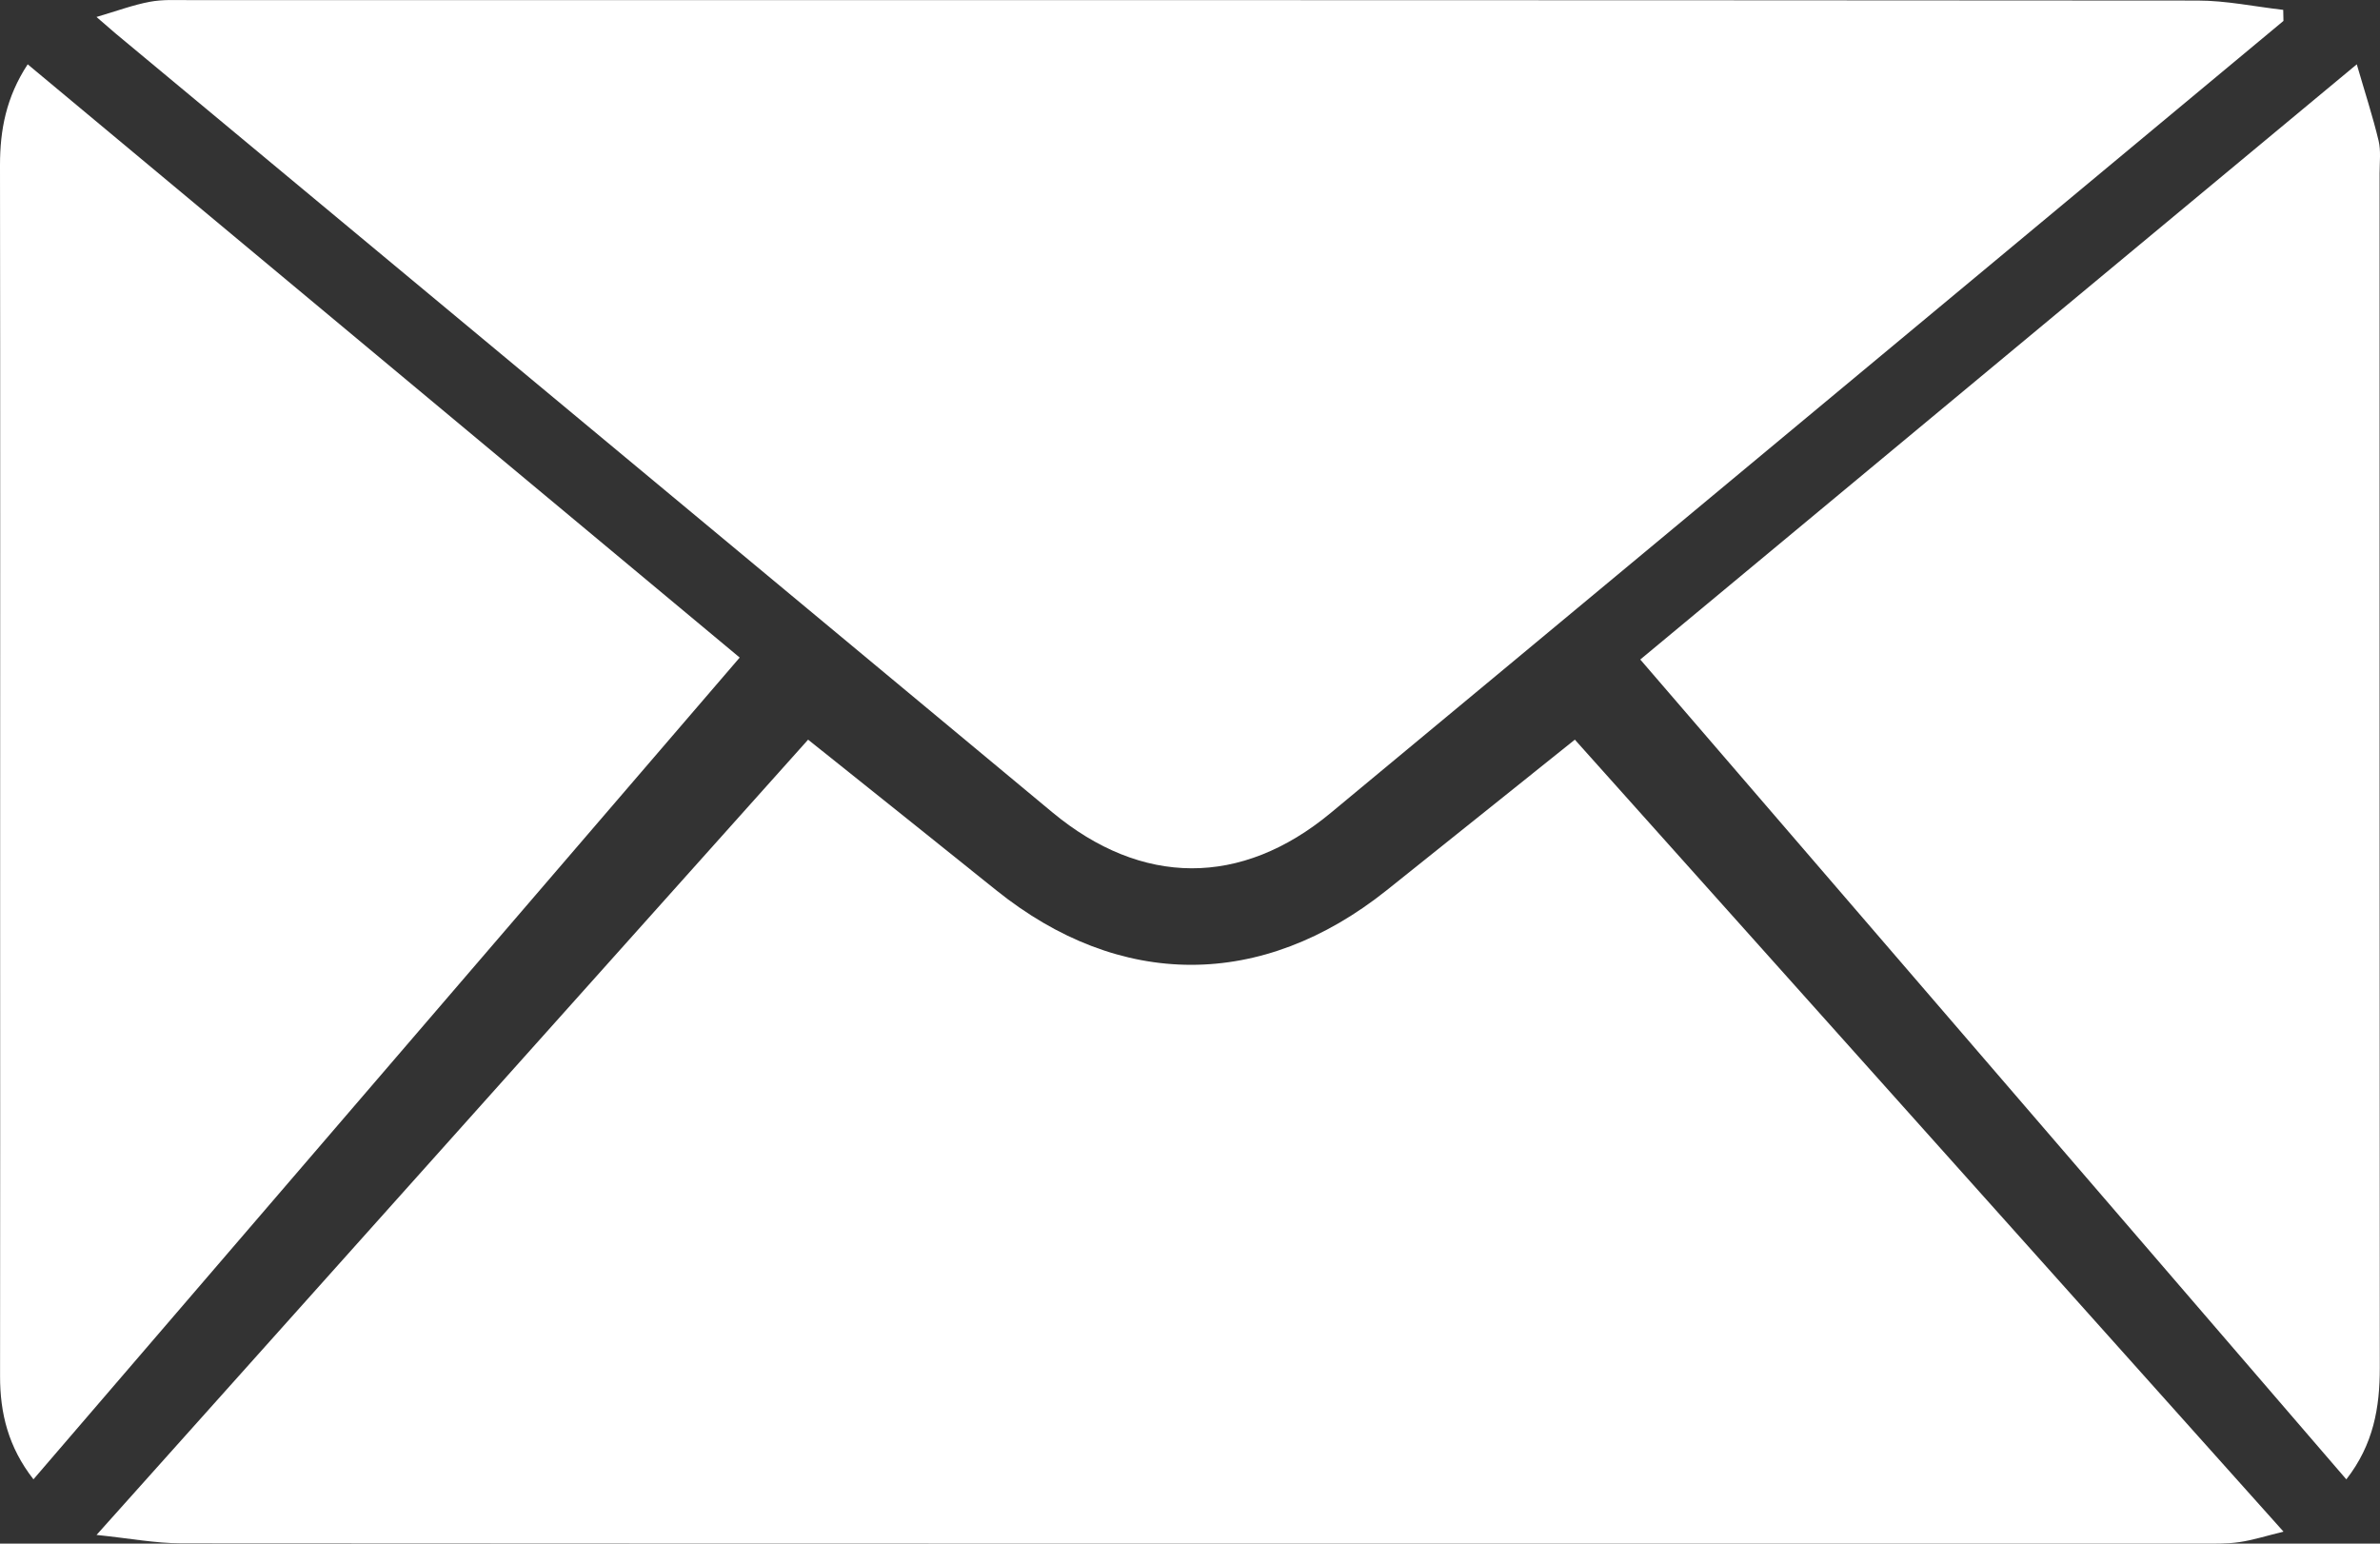
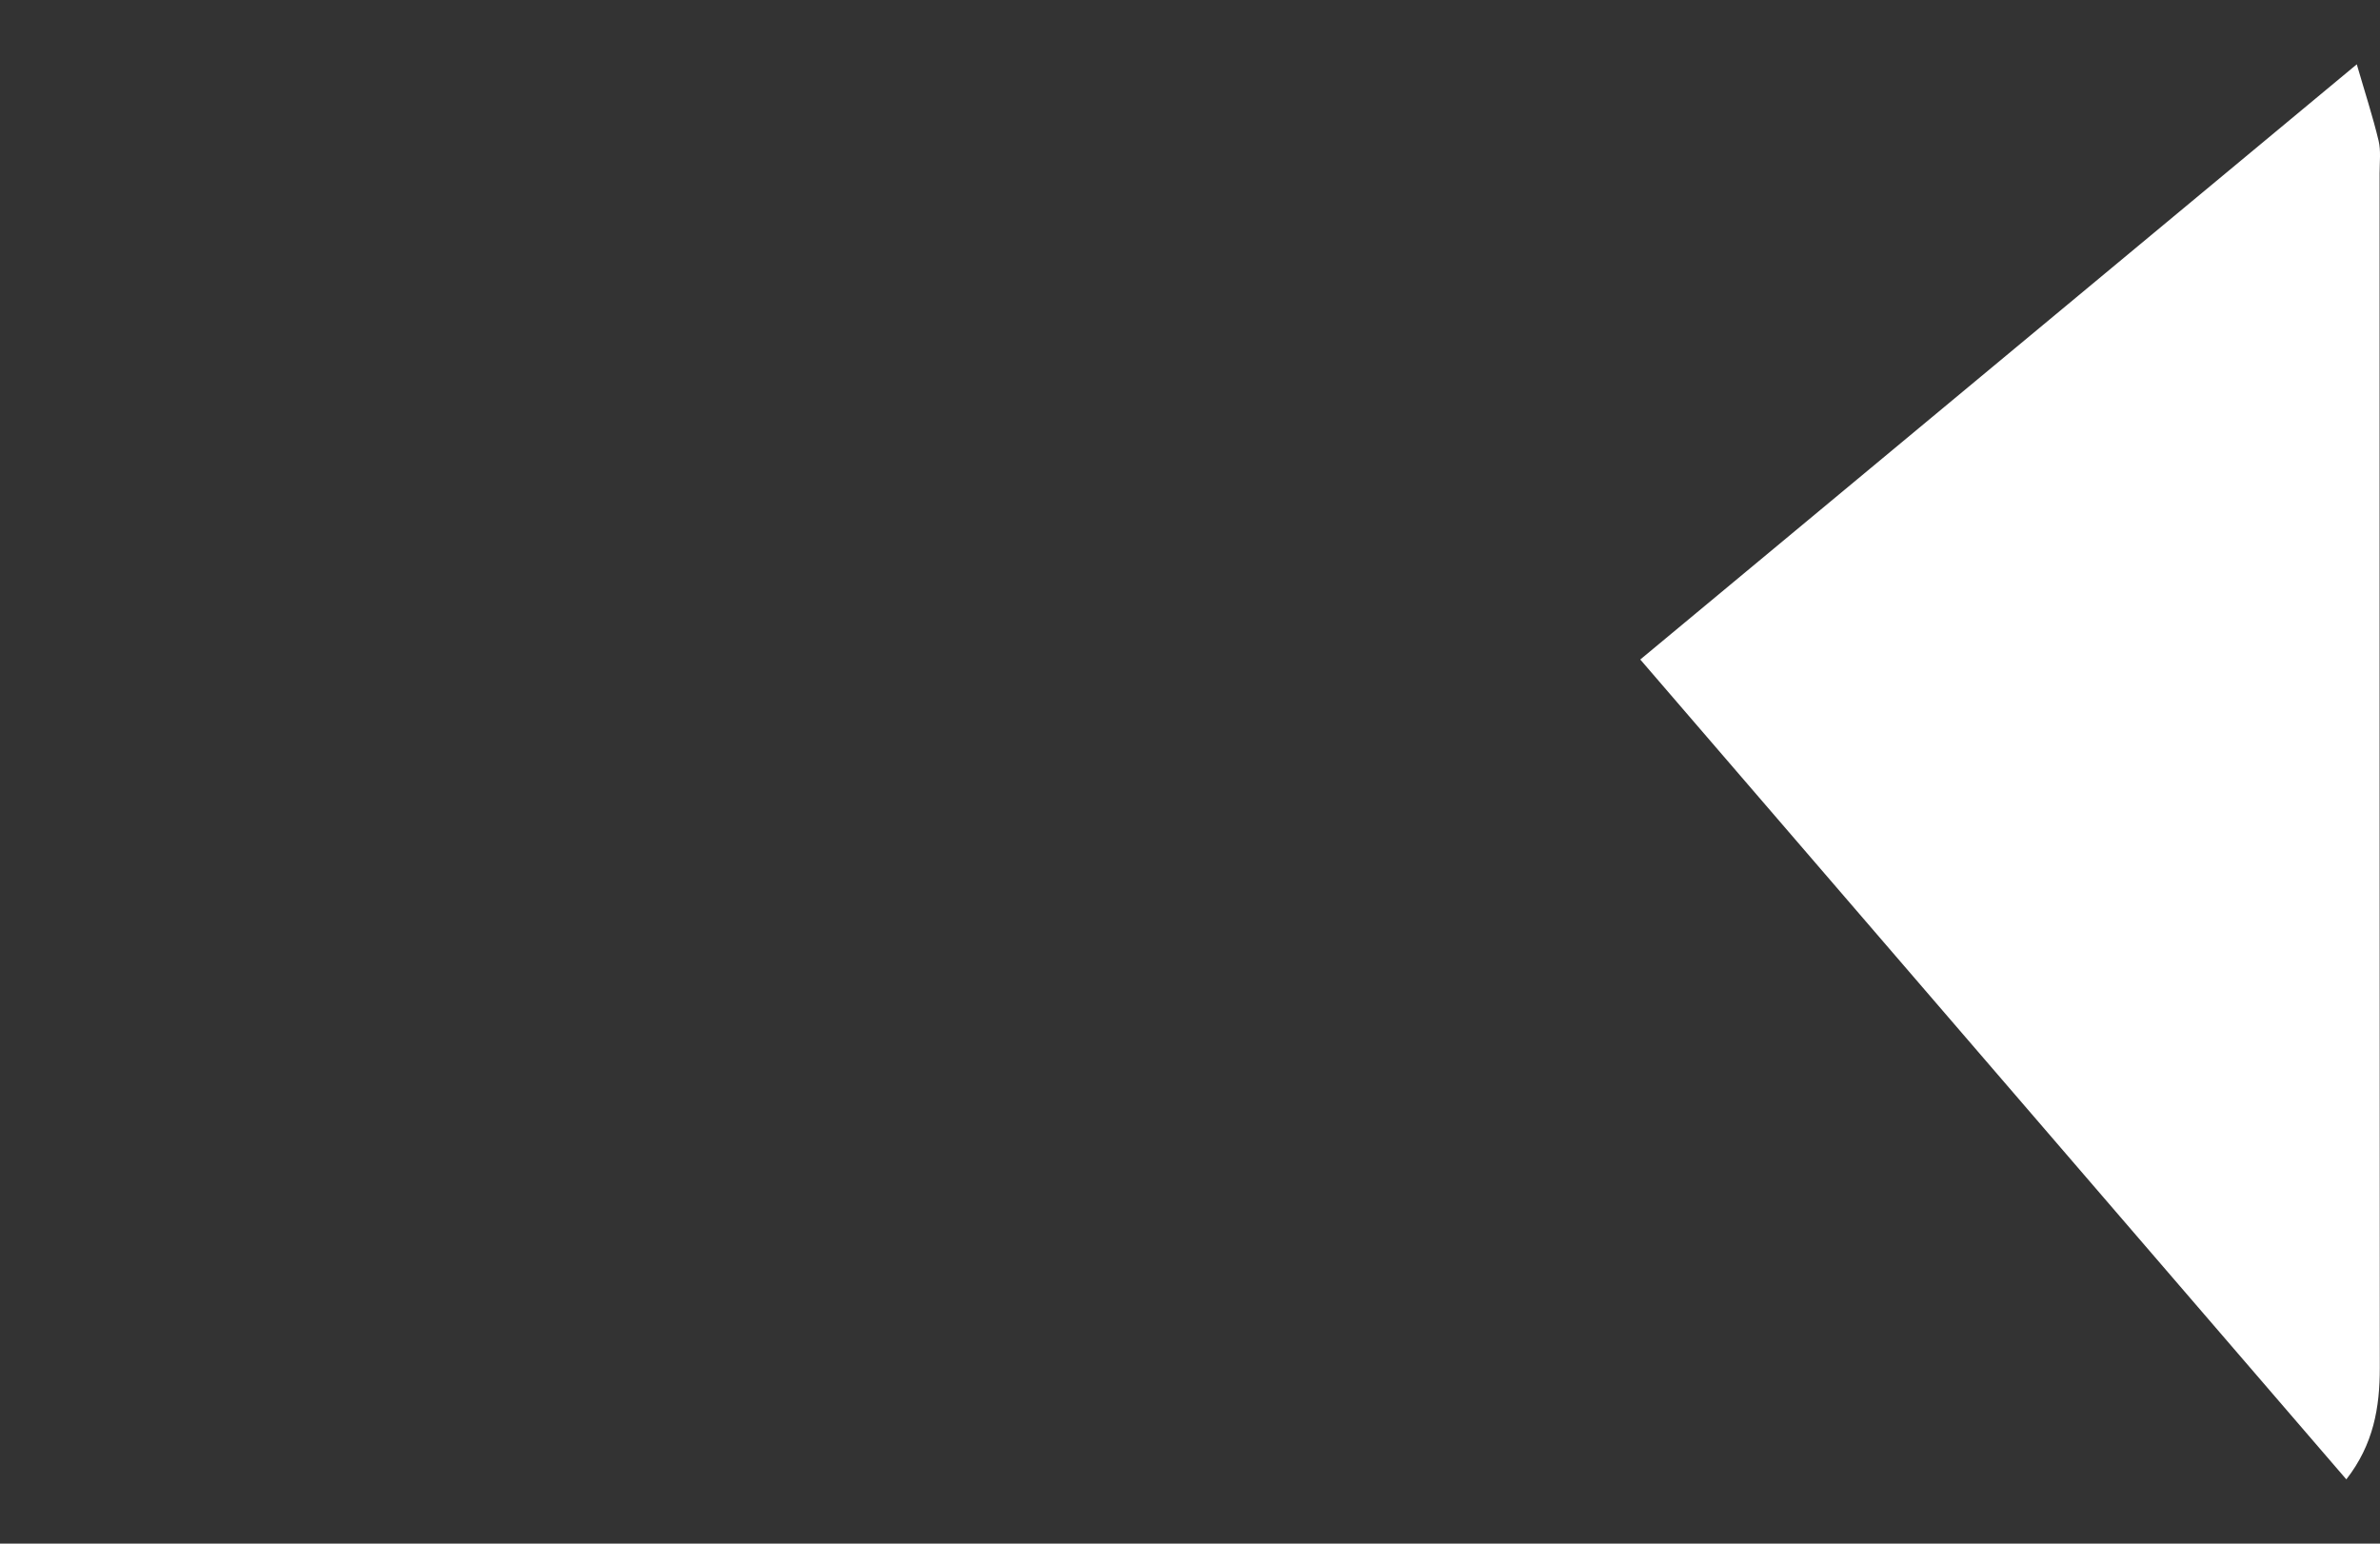
<svg xmlns="http://www.w3.org/2000/svg" className="w-[34px] h-[22px] lg:w-[74px] lg:h-[48px] z-30" viewBox="0 0 74 48" fill="none">
  <rect x="0" y="0" width="74" height="48" fill="#333333" stroke="none" />
-   <path d="M3 47.731C10.484 39.368 17.777 31.213 25.126 23C27.102 24.58 29.04 26.125 30.971 27.679C34.817 30.772 39.237 30.778 43.115 27.683C45.037 26.149 46.956 24.608 48.966 23C56.284 31.181 63.593 39.346 71 47.627C70.462 47.758 70.047 47.892 69.623 47.953C69.237 48.01 68.843 47.999 68.45 47.999C47.515 47.999 26.579 48.004 5.644 47.99C4.832 47.99 4.023 47.834 3 47.729V47.731Z" fill="white" />
-   <path d="M71 0.649C68.062 3.095 65.124 5.541 62.184 7.984C55.249 13.751 48.317 19.521 41.374 25.279C38.594 27.585 35.5 27.57 32.716 25.256C23.008 17.188 13.306 9.115 3.601 1.047C3.453 0.923 3.308 0.795 3 0.528C3.643 0.339 4.141 0.152 4.657 0.056C5.063 -0.021 5.489 0.004 5.907 0.004C26.715 0.002 47.522 0.002 68.33 0.017C69.216 0.017 70.105 0.206 70.991 0.307C70.993 0.422 70.996 0.534 70.998 0.649H71Z" fill="white" />
-   <path d="M23 20.446C15.649 29 8.366 37.475 1.04 46C0.257 44.996 0 43.942 0.002 42.791C0.009 37.866 0.004 32.942 0.004 28.016C0.004 20.39 0.011 12.763 0 5.136C0 4.044 0.19 3.024 0.861 2C8.244 8.153 15.586 14.27 23 20.448V20.446Z" fill="white" />
-   <path d="M72.952 46C65.606 37.47 58.337 29.027 51 20.508C58.378 14.38 65.722 8.279 73.278 2C73.533 2.878 73.775 3.619 73.956 4.373C74.032 4.693 73.987 5.044 73.987 5.381C73.987 17.766 73.985 30.148 73.994 42.533C73.994 43.767 73.799 44.915 72.954 46H72.952Z" fill="white" />
+   <path d="M72.952 46C65.606 37.47 58.337 29.027 51 20.508C58.378 14.38 65.722 8.279 73.278 2C73.533 2.878 73.775 3.619 73.956 4.373C74.032 4.693 73.987 5.044 73.987 5.381C73.987 17.766 73.985 30.148 73.994 42.533C73.994 43.767 73.799 44.915 72.954 46Z" fill="white" />
</svg>